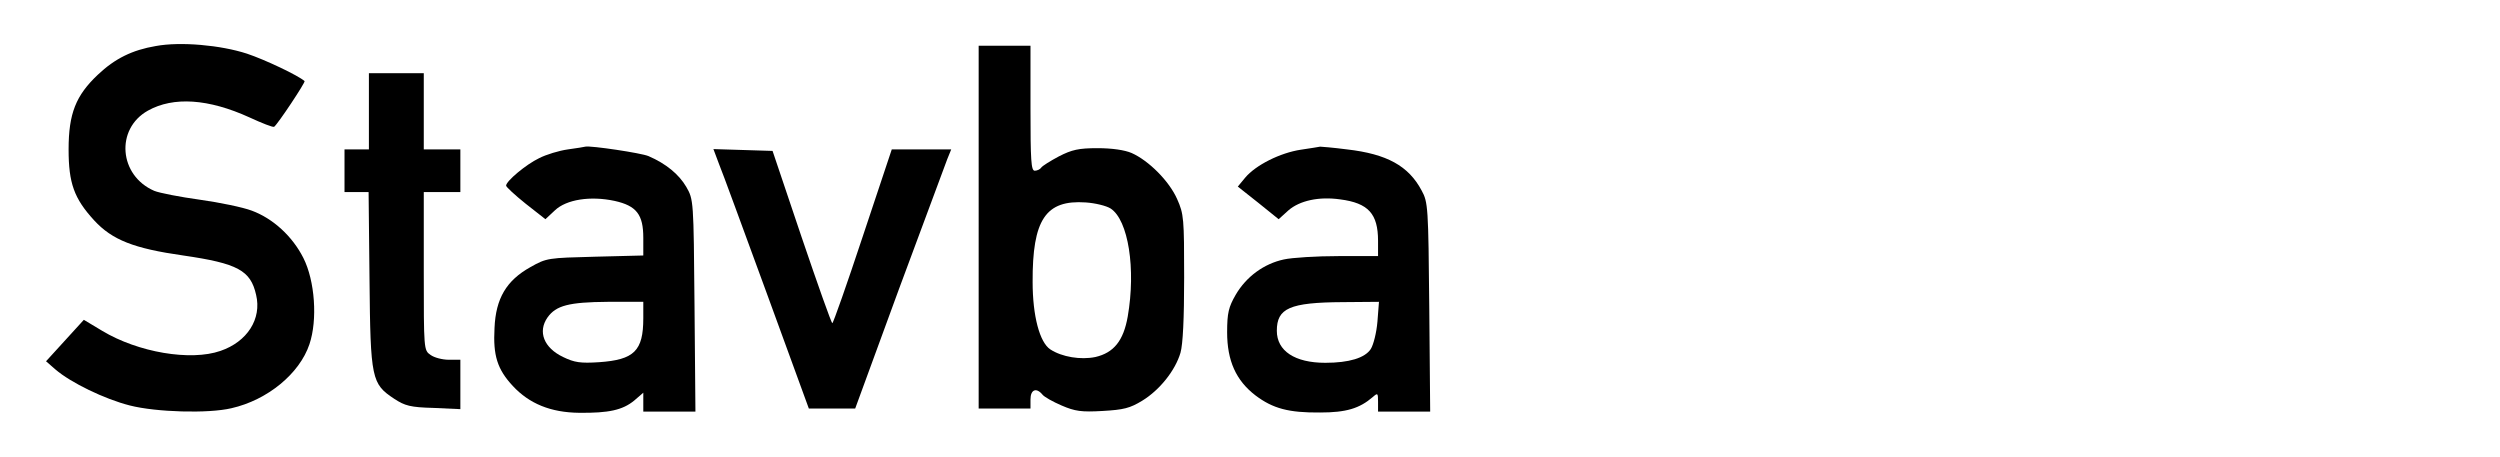
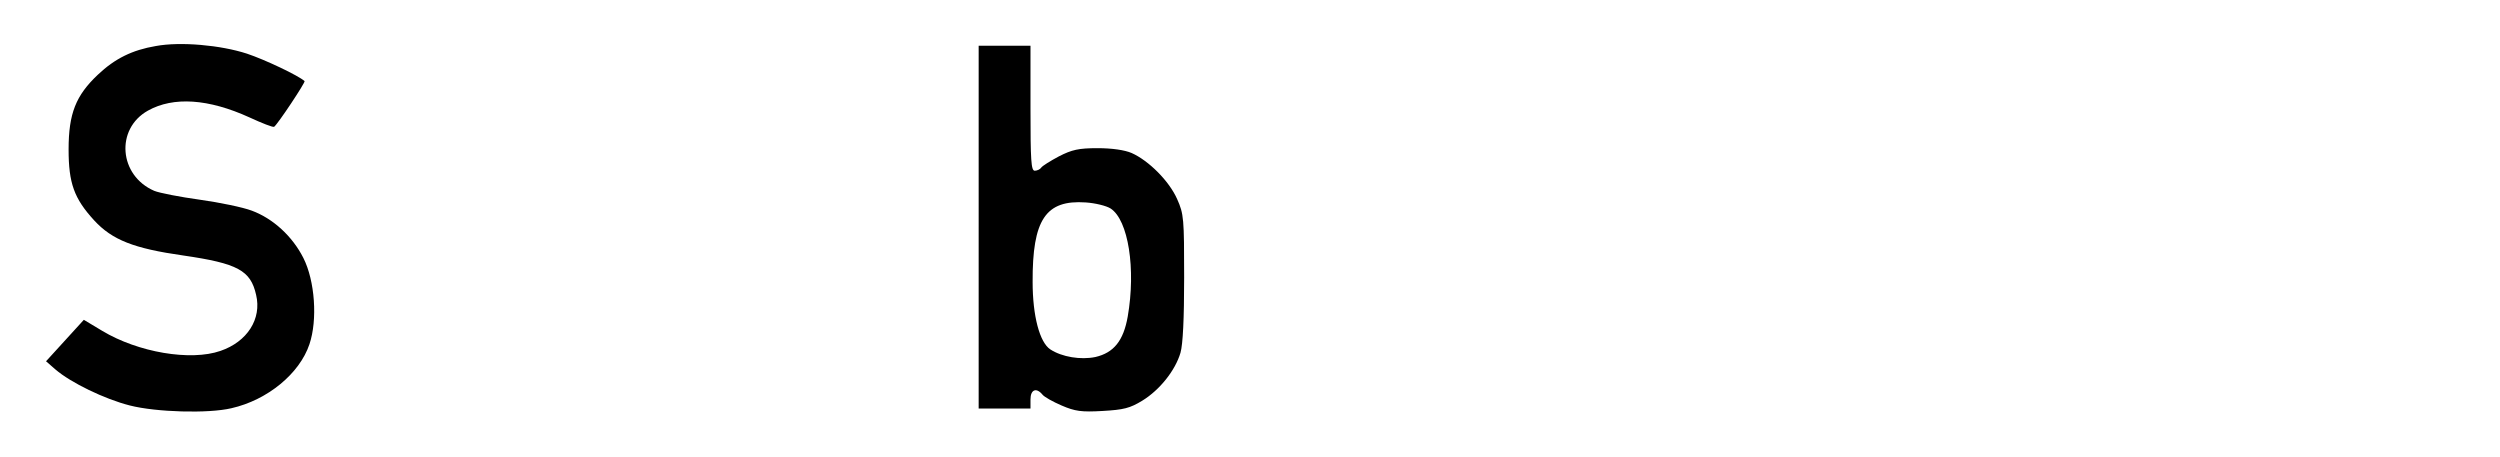
<svg xmlns="http://www.w3.org/2000/svg" version="1.0" width="820pt" height="150pt" viewBox="0 0 820 150" preserveAspectRatio="xMidYMid meet">
  <g transform="translate(0,150) scale(0.1,-0.1)" fill="#000000" stroke="none">
    <path d="M511 1349 c-77 -13 -134 -41 -190 -94 -72 -68 -96 -127 -96 -245 0 -111 18 -161 84 -233 59 -64 130 -92 292 -115 179 -26 221 -49 239 -129 19 -79 -29 -154 -117 -184 -98 -34 -270 -5 -388 66 l-60 36 -62 -68 -62 -68 31 -27 c50 -43 161 -97 244 -118 86 -22 257 -27 333 -9 119 27 224 114 256 210 27 80 18 208 -20 283 -36 71 -99 129 -169 155 -29 11 -106 27 -171 36 -65 9 -132 22 -149 29 -116 50 -128 203 -21 263 84 47 199 39 333 -22 41 -19 77 -33 81 -31 11 7 104 147 100 150 -20 18 -129 70 -189 90 -86 28 -218 40 -299 25z" />
    <path d="M3210 755 l0 -595 85 0 85 0 0 30 c0 32 19 40 39 16 6 -8 35 -24 63 -36 44 -19 65 -22 134 -18 70 4 90 9 131 34 57 35 108 99 125 157 8 28 12 112 12 247 0 193 -1 208 -23 257 -26 59 -93 126 -149 151 -23 10 -65 16 -112 16 -62 0 -84 -5 -127 -27 -28 -15 -54 -31 -58 -37 -3 -5 -13 -10 -21 -10 -12 0 -14 33 -14 205 l0 205 -85 0 -85 0 0 -595z m433 61 c58 -38 83 -198 56 -354 -14 -80 -46 -119 -106 -133 -48 -10 -110 0 -148 25 -35 23 -58 110 -58 221 -1 205 43 270 174 261 31 -2 68 -11 82 -20z" />
-     <path d="M1210 1135 l0 -125 -40 0 -40 0 0 -70 0 -70 40 0 39 0 3 -287 c3 -327 7 -342 81 -391 35 -23 53 -28 129 -30 l88 -4 0 81 0 81 -38 0 c-21 0 -48 7 -60 16 -22 15 -22 18 -22 275 l0 259 60 0 60 0 0 70 0 70 -60 0 -60 0 0 125 0 125 -90 0 -90 0 0 -125z" />
-     <path d="M1863 1010 c-29 -4 -72 -17 -95 -29 -42 -20 -108 -75 -108 -90 0 -4 29 -31 64 -59 l65 -51 31 29 c38 36 117 48 196 31 72 -16 94 -45 94 -121 l0 -58 -158 -4 c-154 -4 -159 -4 -212 -34 -79 -44 -114 -103 -118 -200 -5 -90 9 -135 60 -190 54 -58 124 -87 218 -88 97 -1 142 9 180 40 l30 26 0 -31 0 -31 85 0 86 0 -3 348 c-3 346 -3 347 -27 389 -24 41 -66 76 -124 101 -23 10 -190 35 -207 31 -3 -1 -28 -5 -57 -9z m247 -554 c0 -107 -30 -136 -145 -144 -61 -4 -81 -1 -118 17 -63 30 -84 83 -51 130 28 39 70 50 197 51 l117 0 0 -54z" />
-     <path d="M4267 1009 c-67 -10 -148 -50 -183 -92 l-24 -29 67 -53 67 -54 32 29 c37 32 100 46 170 36 92 -12 124 -47 124 -136 l0 -50 -130 0 c-71 0 -152 -5 -179 -11 -65 -14 -123 -56 -158 -116 -23 -40 -28 -59 -28 -123 0 -93 29 -158 93 -207 57 -43 109 -57 212 -56 85 0 129 13 173 51 16 14 17 13 17 -16 l0 -32 86 0 85 0 -3 343 c-3 328 -4 344 -25 382 -43 81 -114 120 -245 135 -46 6 -85 9 -88 9 -3 -1 -31 -5 -63 -10z m251 -564 c-3 -36 -13 -76 -22 -90 -19 -29 -71 -45 -149 -45 -100 0 -159 39 -159 105 0 74 42 93 216 94 l119 1 -5 -65z" />
-     <path d="M2358 963 c11 -26 81 -218 157 -425 l138 -378 76 0 76 0 144 393 c80 215 151 407 158 425 l13 32 -98 0 -97 0 -95 -285 c-52 -157 -97 -285 -100 -285 -3 0 -48 127 -101 283 l-95 282 -97 3 -97 3 18 -48z" />
  </g>
</svg>